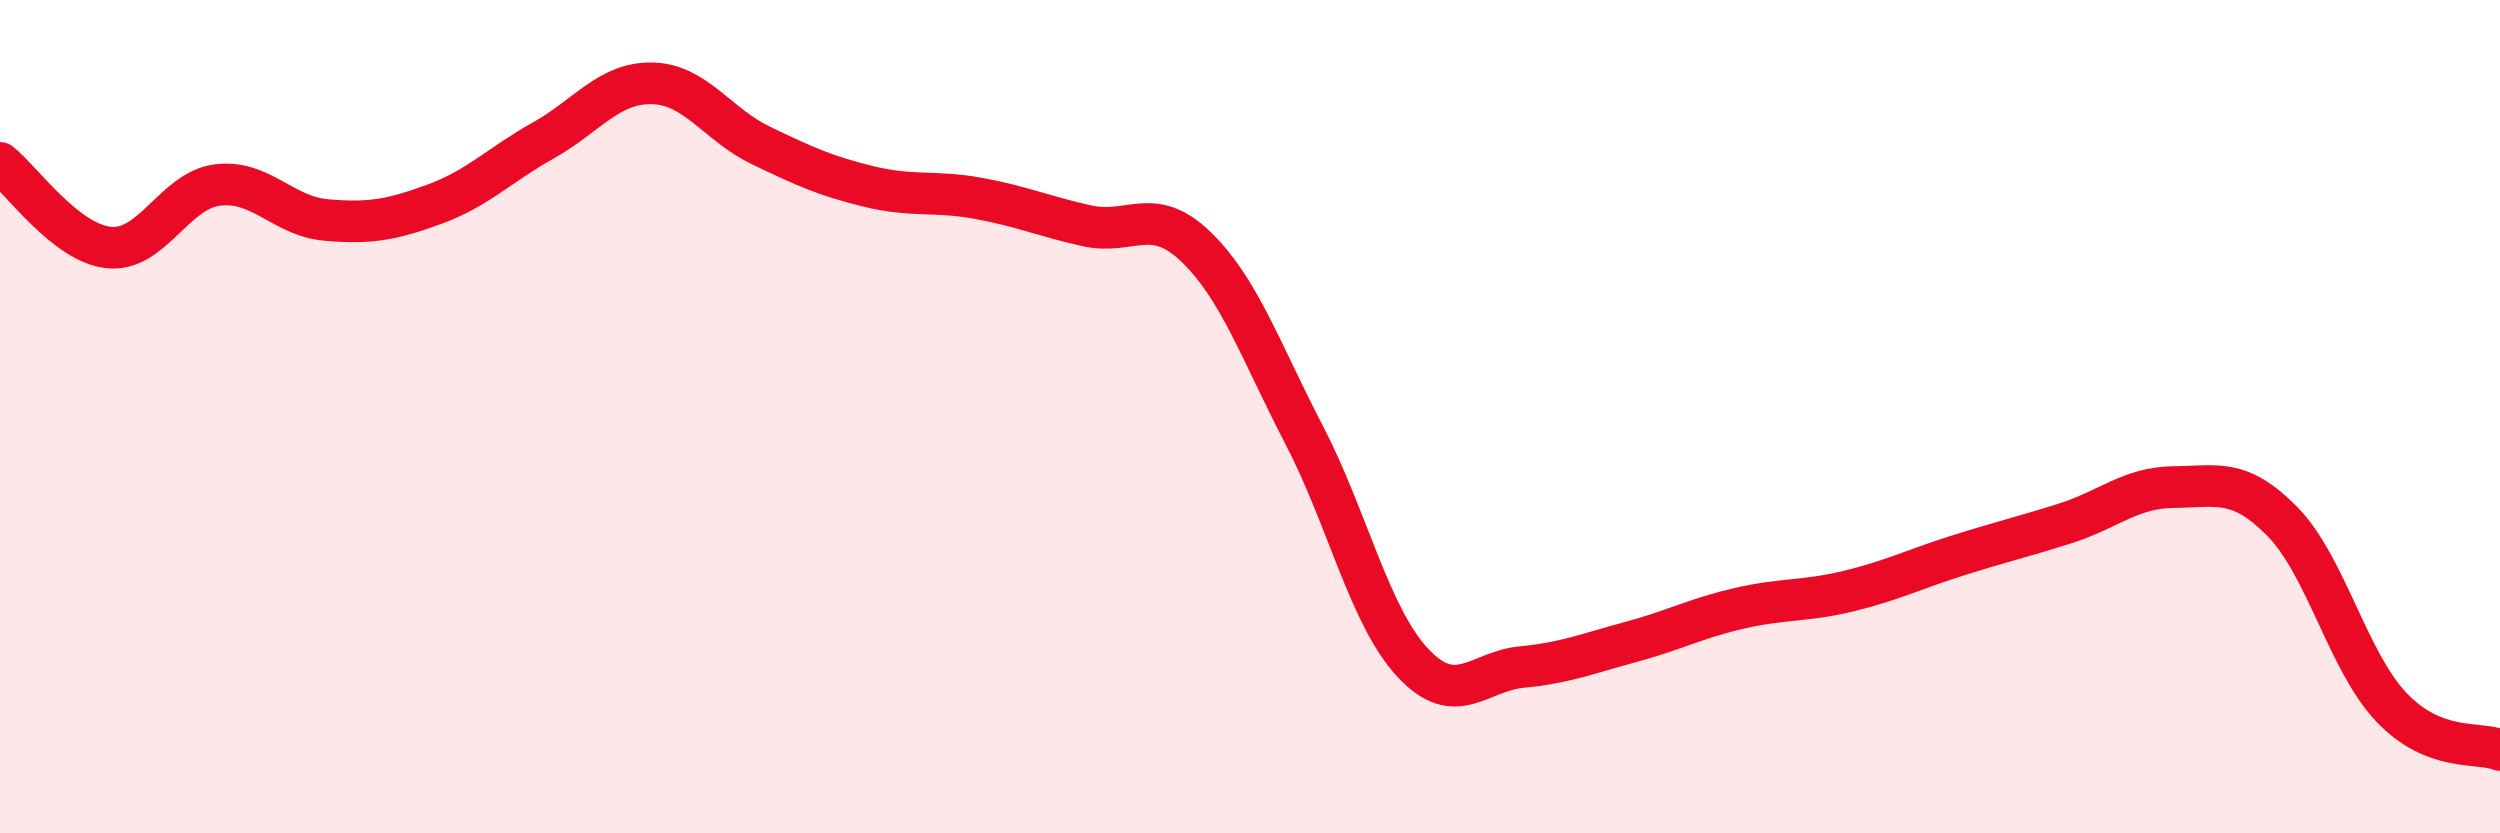
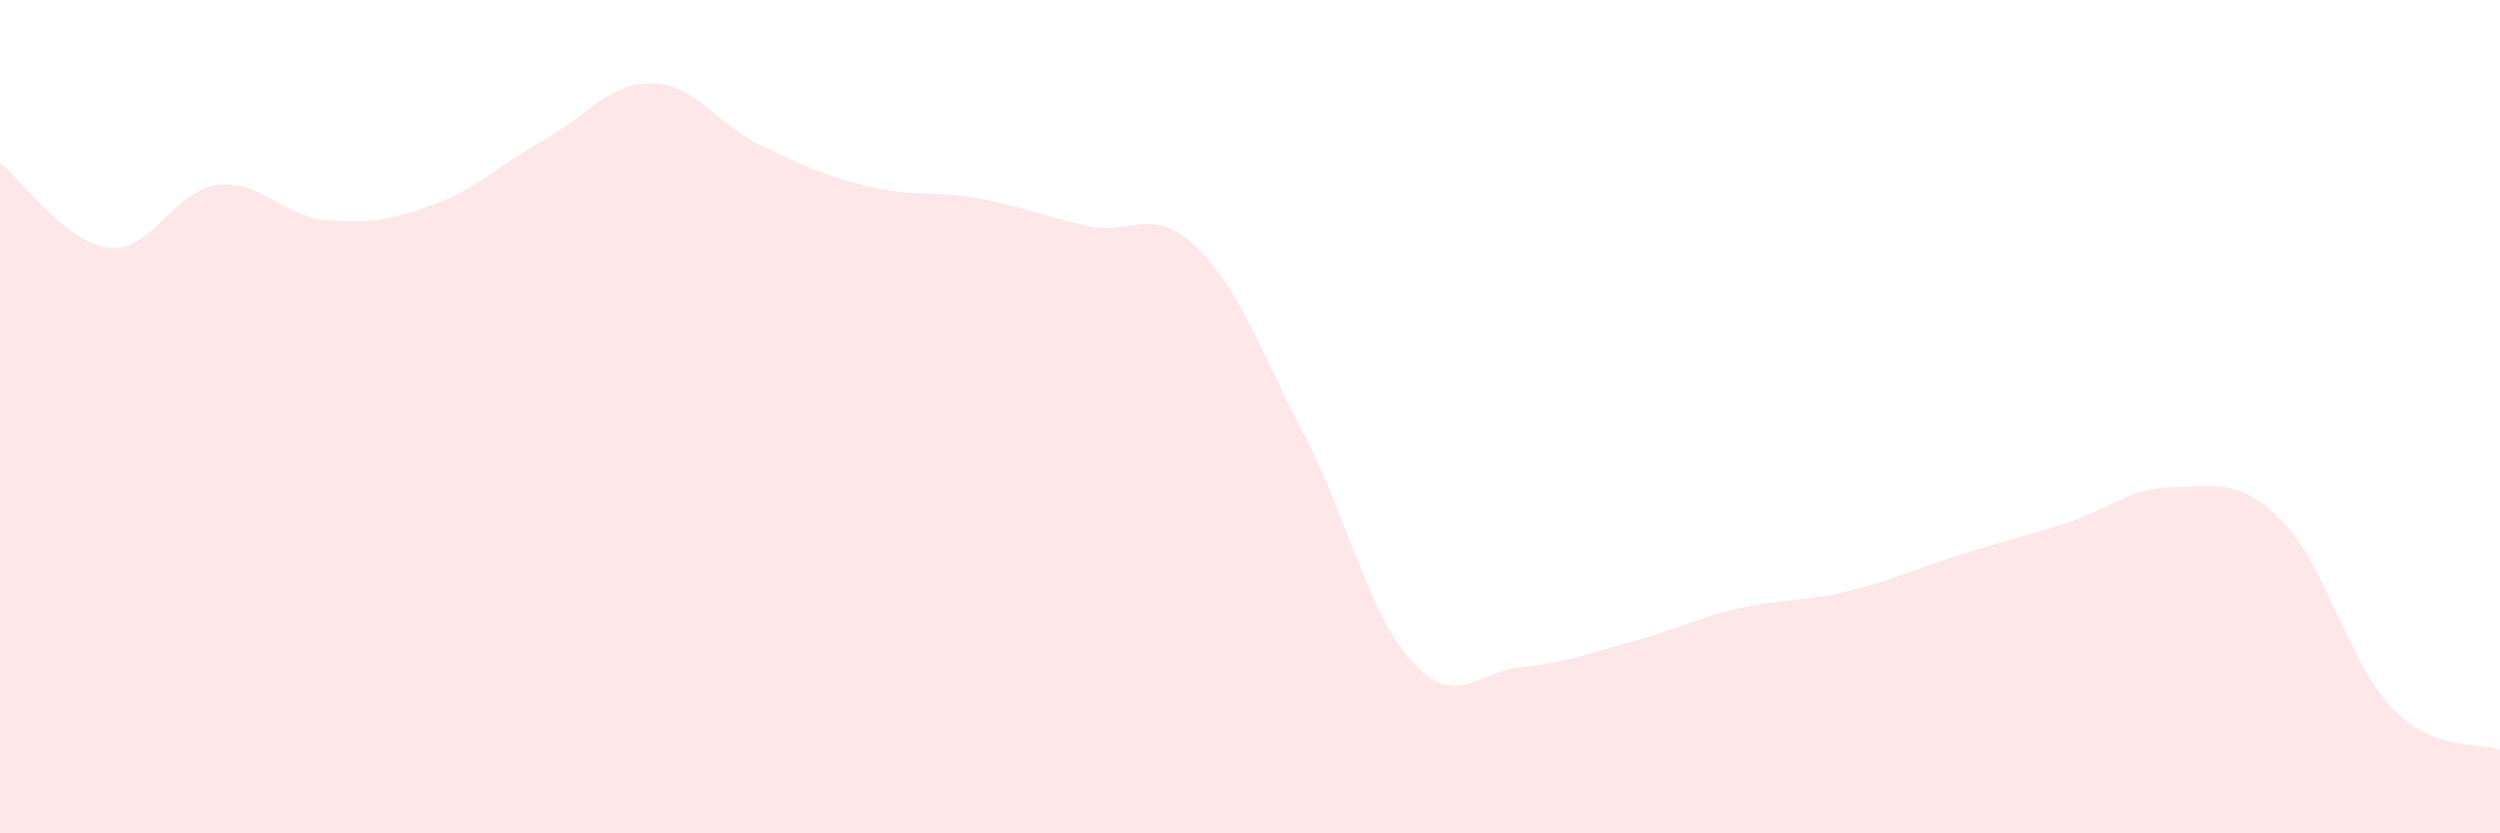
<svg xmlns="http://www.w3.org/2000/svg" width="60" height="20" viewBox="0 0 60 20">
  <path d="M 0,3.91 C 0.52,4.32 1.57,5.83 2.61,5.94 C 3.65,6.05 4.18,4.57 5.22,4.44 C 6.26,4.31 6.79,5.19 7.83,5.28 C 8.87,5.37 9.39,5.28 10.43,4.9 C 11.47,4.52 12,3.95 13.04,3.37 C 14.08,2.79 14.61,1.98 15.65,2 C 16.69,2.02 17.22,2.99 18.26,3.49 C 19.3,3.99 19.83,4.23 20.87,4.48 C 21.91,4.73 22.44,4.57 23.48,4.76 C 24.52,4.95 25.05,5.19 26.09,5.42 C 27.13,5.65 27.66,4.92 28.7,5.92 C 29.74,6.92 30.26,8.44 31.3,10.44 C 32.34,12.44 32.87,14.8 33.91,15.91 C 34.95,17.02 35.48,16.11 36.52,16.01 C 37.56,15.91 38.09,15.69 39.13,15.41 C 40.17,15.13 40.7,14.84 41.74,14.6 C 42.78,14.36 43.31,14.44 44.35,14.19 C 45.39,13.94 45.92,13.67 46.96,13.34 C 48,13.01 48.53,12.89 49.57,12.56 C 50.61,12.23 51.13,11.7 52.17,11.69 C 53.21,11.68 53.74,11.46 54.78,12.52 C 55.82,13.58 56.35,15.87 57.39,16.97 C 58.43,18.07 59.48,17.79 60,18L60 20L0 20Z" fill="#EB0A25" opacity="0.1" stroke-linecap="round" stroke-linejoin="round" />
-   <path d="M 0,3.91 C 0.52,4.32 1.57,5.83 2.61,5.94 C 3.65,6.05 4.18,4.57 5.22,4.44 C 6.26,4.31 6.79,5.19 7.83,5.28 C 8.87,5.37 9.39,5.28 10.43,4.9 C 11.47,4.52 12,3.95 13.04,3.37 C 14.08,2.79 14.61,1.98 15.65,2 C 16.69,2.02 17.22,2.99 18.26,3.49 C 19.3,3.99 19.83,4.23 20.87,4.48 C 21.91,4.73 22.44,4.57 23.48,4.76 C 24.52,4.95 25.05,5.19 26.09,5.42 C 27.13,5.65 27.66,4.92 28.7,5.92 C 29.74,6.92 30.26,8.44 31.3,10.44 C 32.34,12.44 32.87,14.8 33.91,15.91 C 34.95,17.02 35.48,16.11 36.52,16.01 C 37.56,15.91 38.09,15.69 39.13,15.41 C 40.17,15.13 40.7,14.84 41.74,14.6 C 42.78,14.36 43.31,14.44 44.35,14.19 C 45.39,13.94 45.92,13.67 46.96,13.34 C 48,13.01 48.53,12.89 49.57,12.56 C 50.61,12.23 51.13,11.7 52.17,11.69 C 53.21,11.68 53.74,11.46 54.78,12.52 C 55.82,13.58 56.35,15.87 57.39,16.97 C 58.43,18.07 59.48,17.79 60,18" stroke="#EB0A25" stroke-width="1" fill="none" stroke-linecap="round" stroke-linejoin="round" />
</svg>